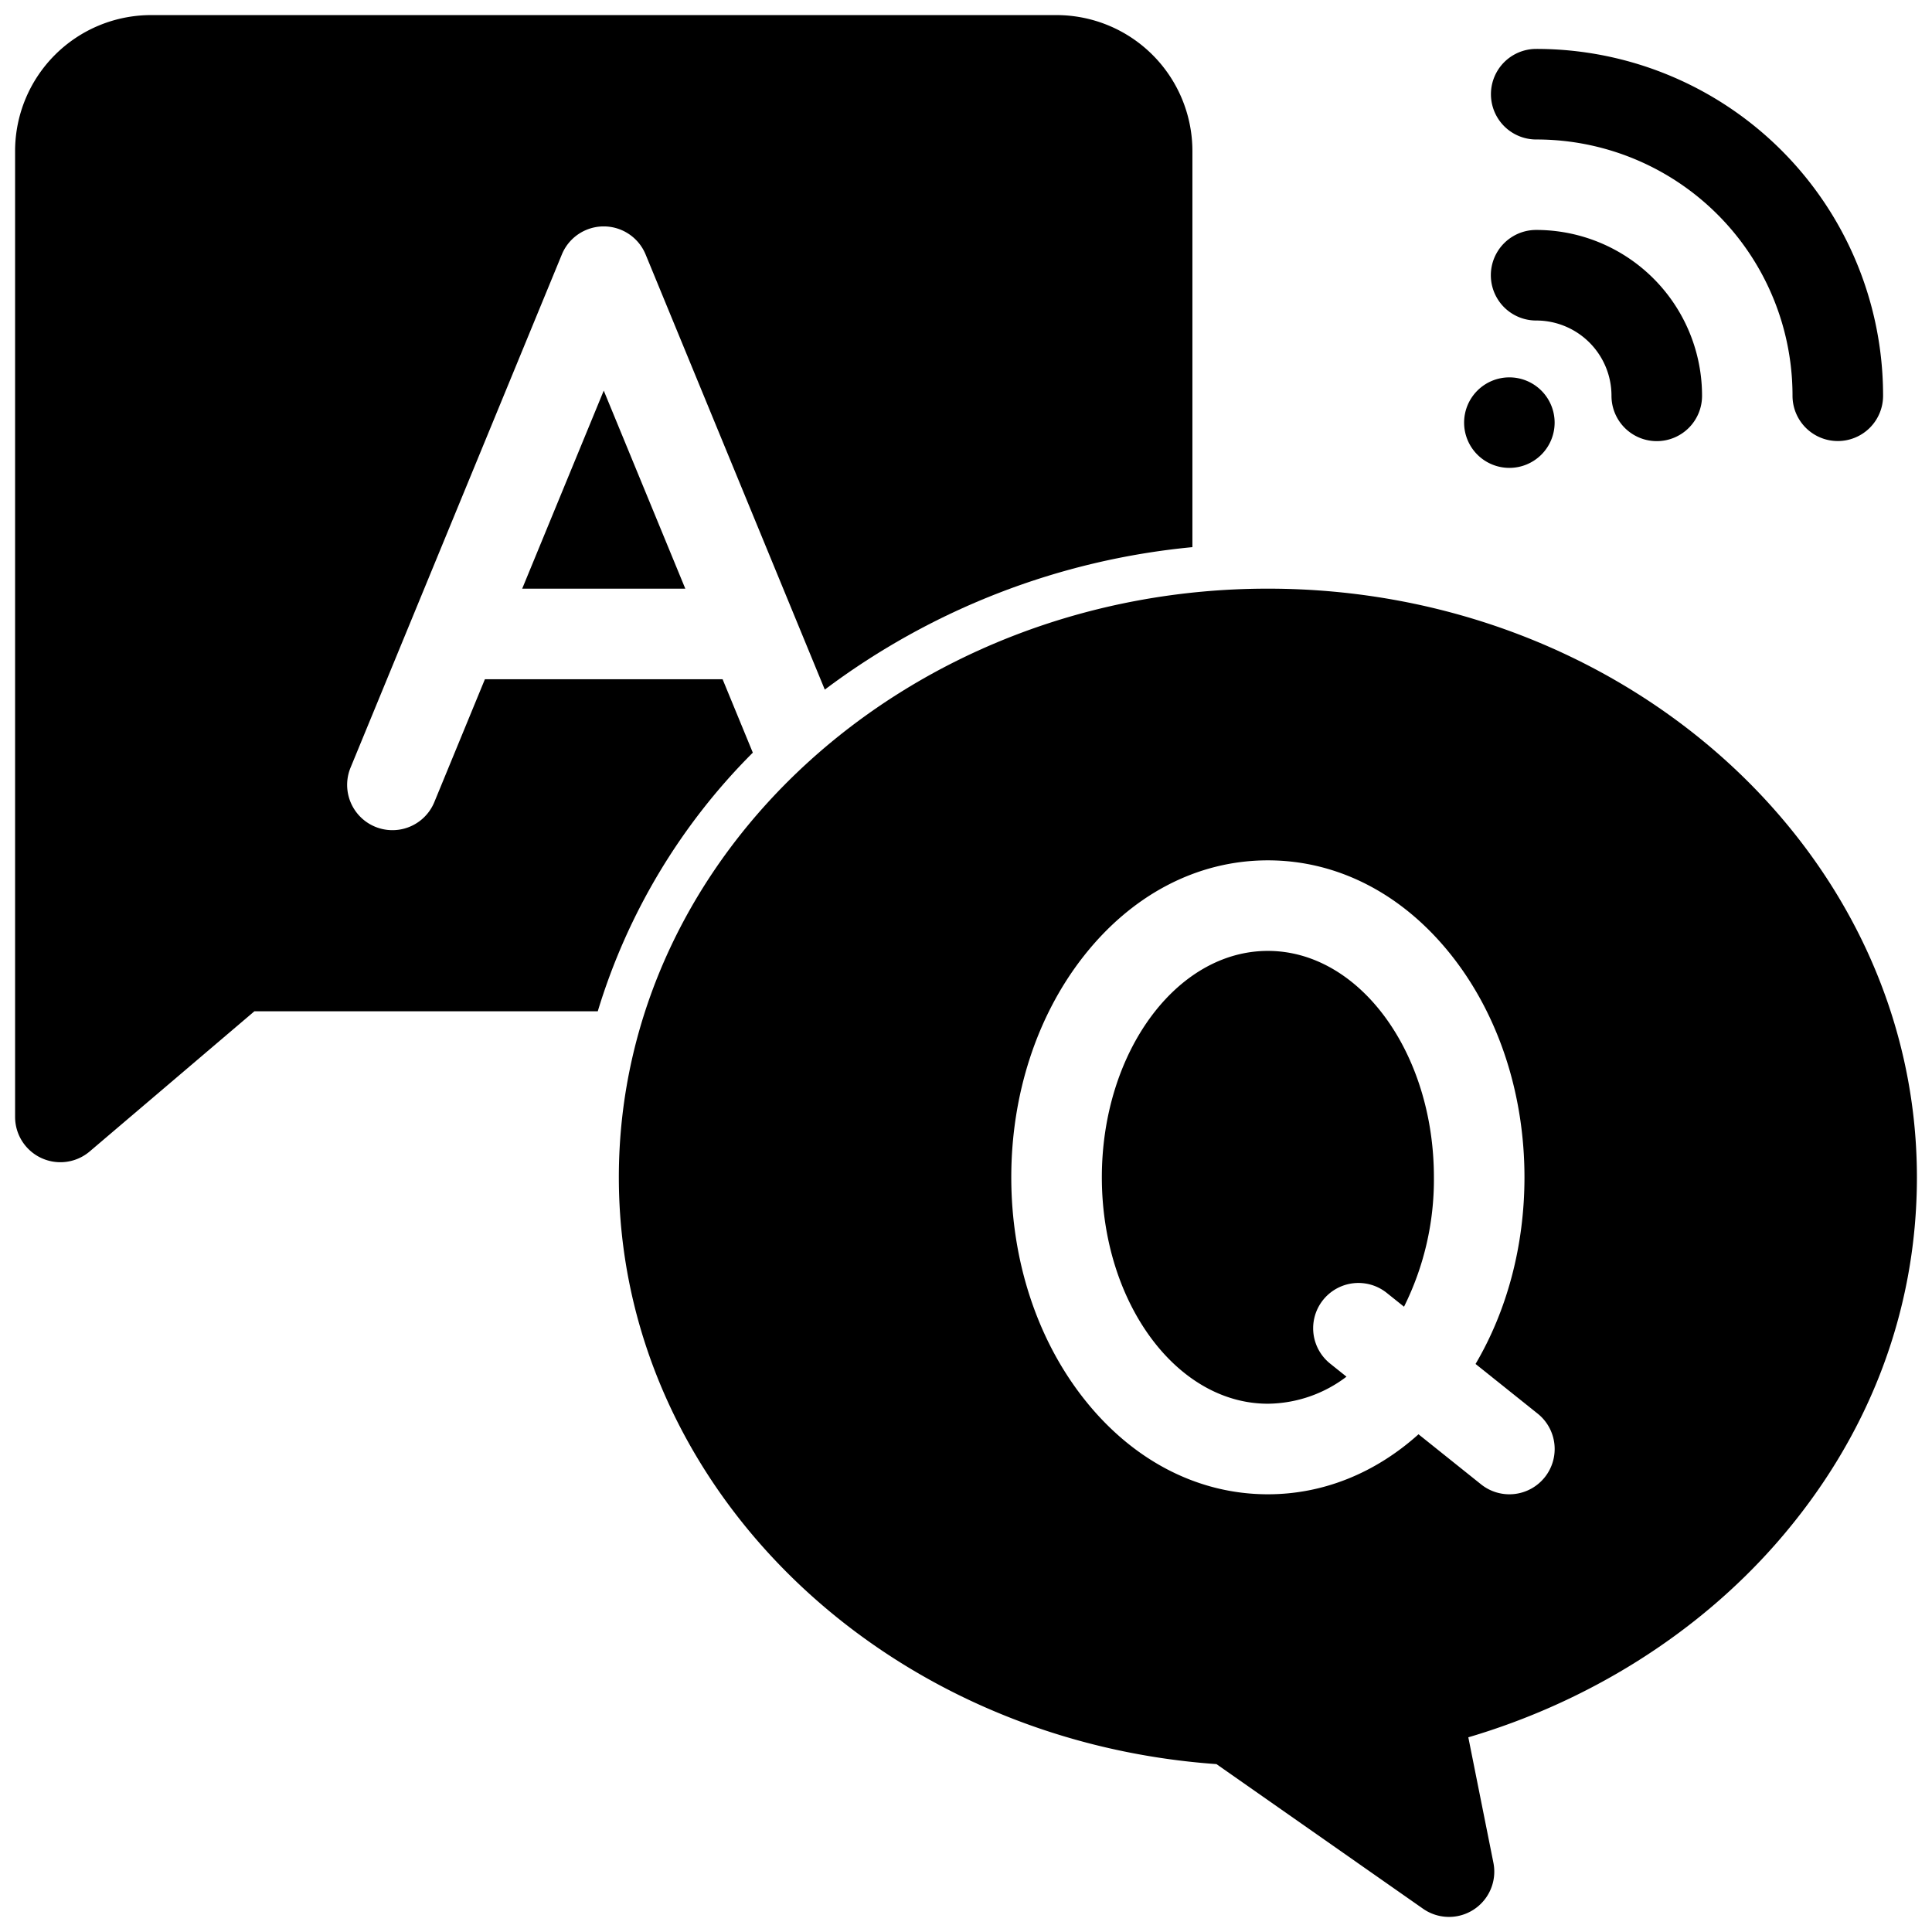
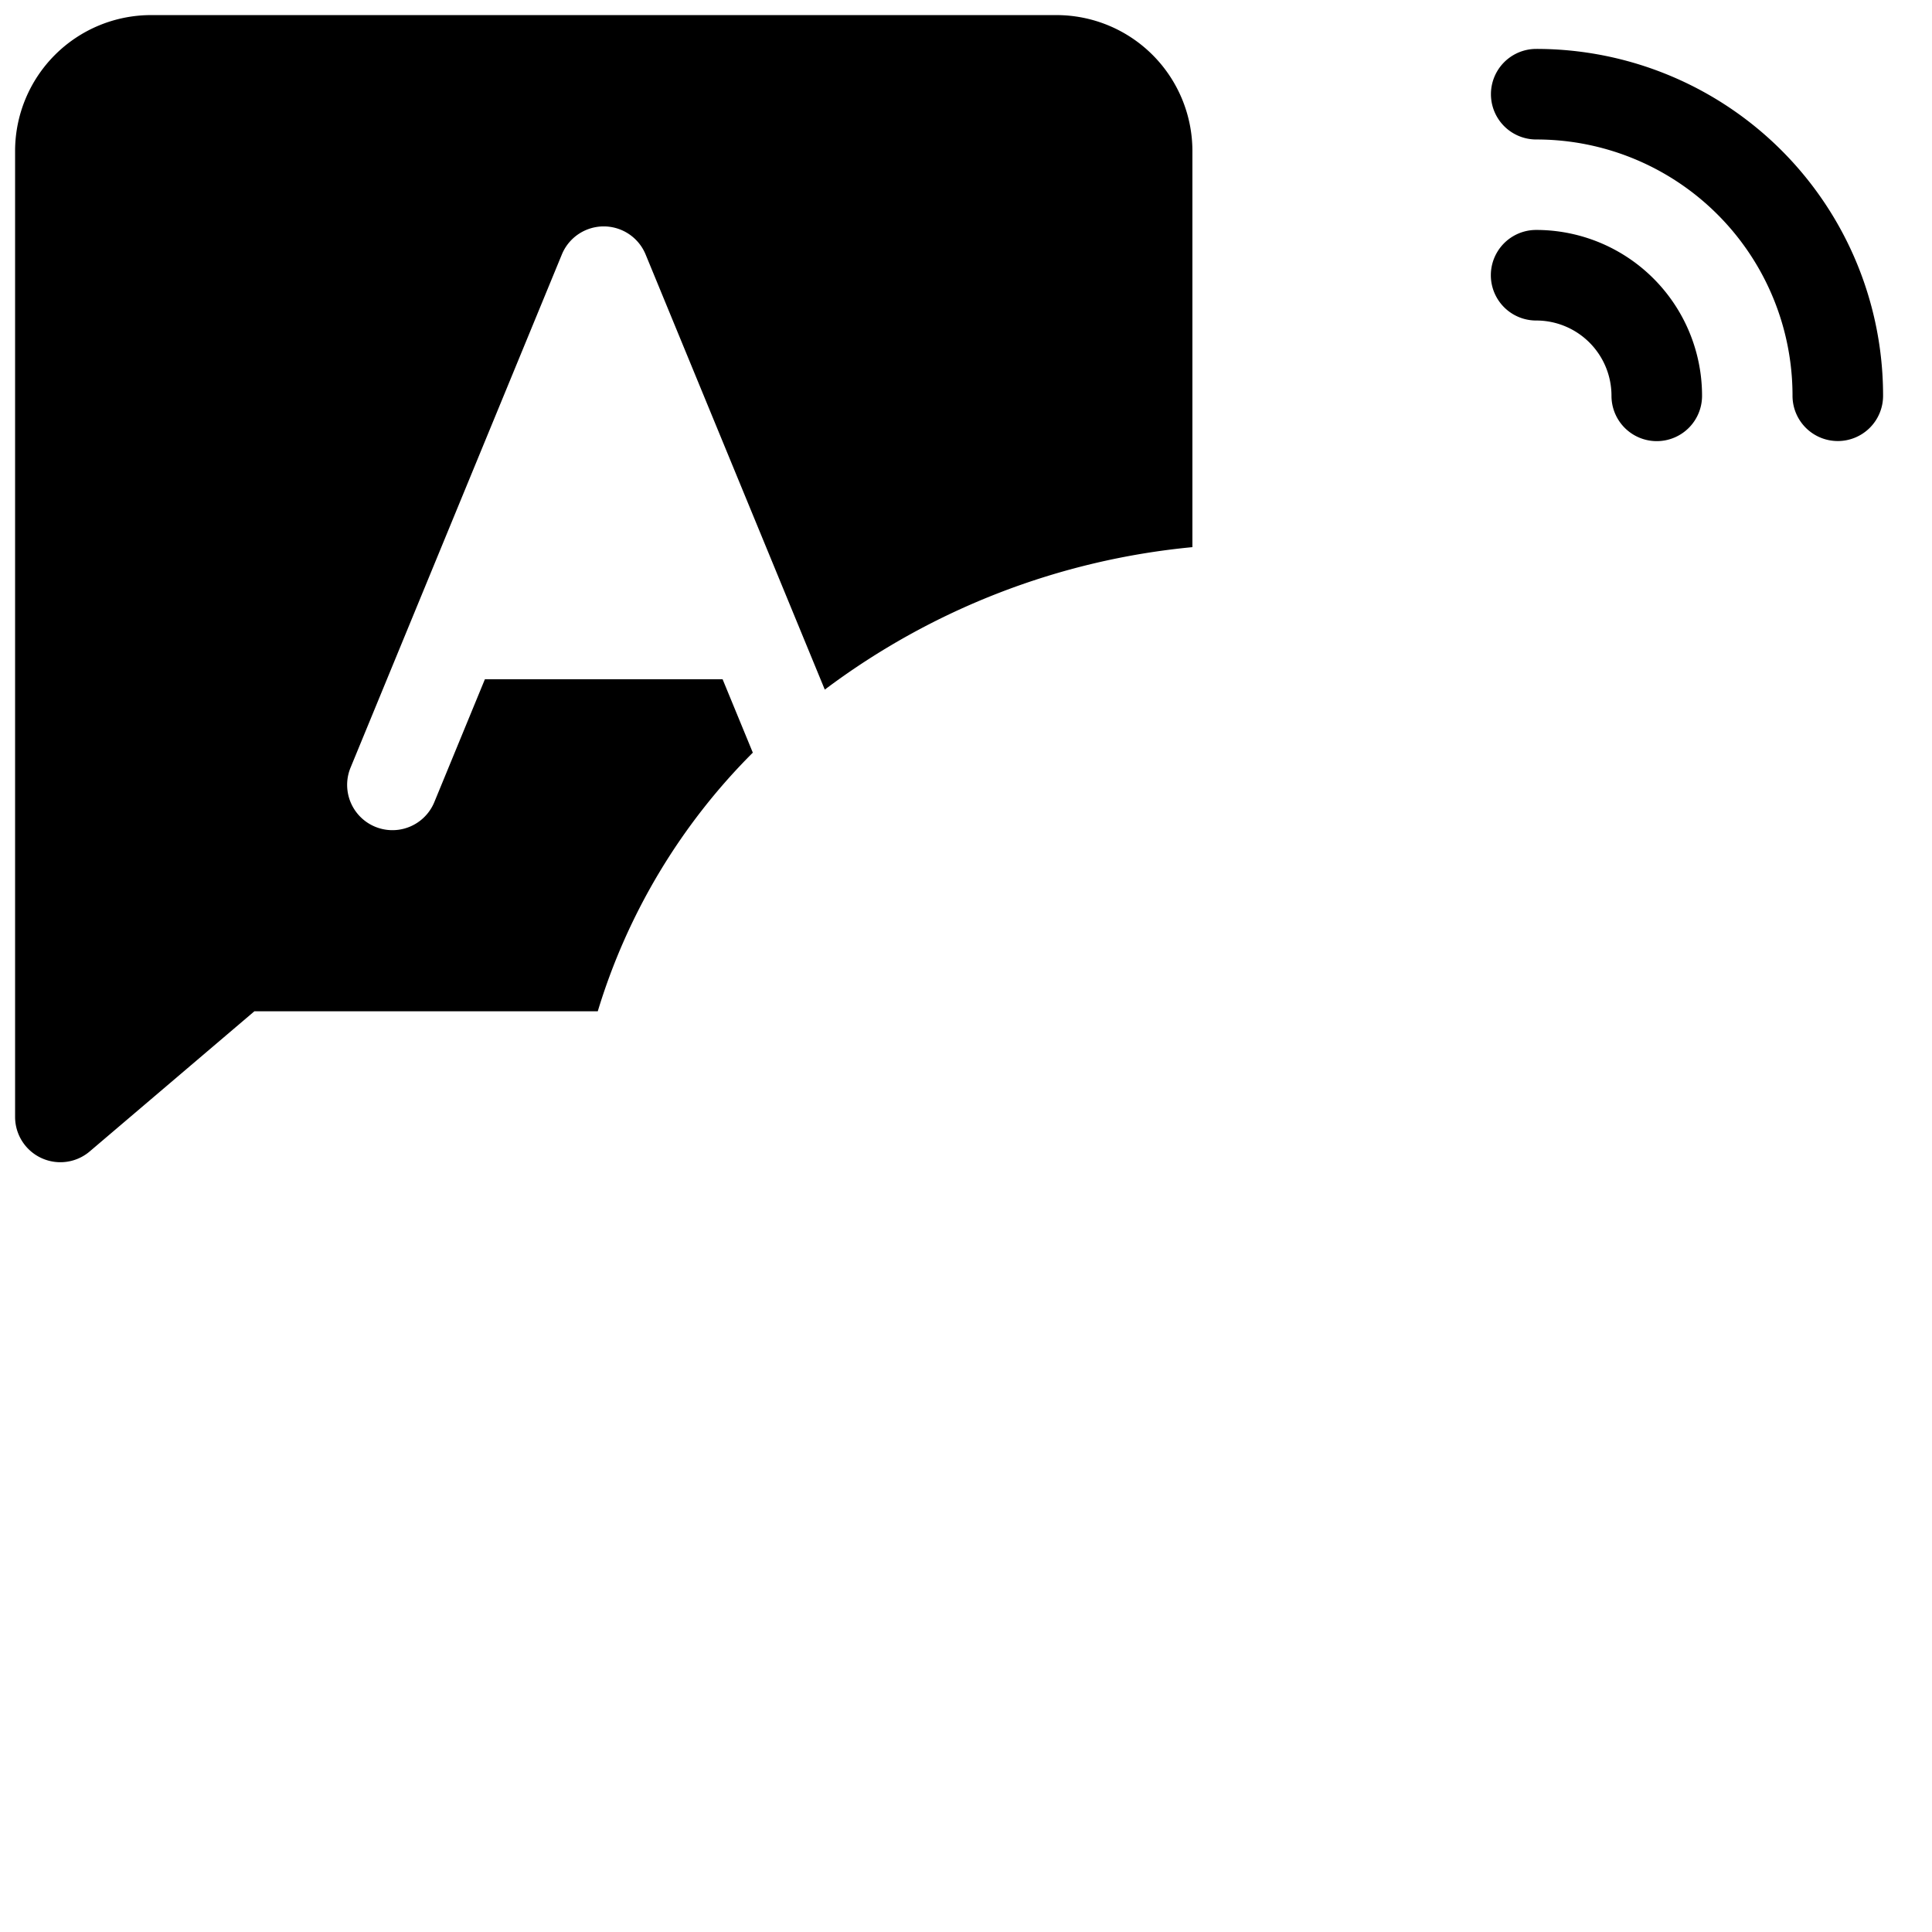
<svg xmlns="http://www.w3.org/2000/svg" height="512" fill="#000" viewBox="0 0 512 512" width="512">
  <g id="_03-QA" data-name="03-QA">
    <g id="glyph">
-       <path d="m138.389 156h43.222l-21.611-52.483z" />
      <path d="m191.493 180h-62.986l-13.407 32.569a12 12 0 1 1 -22.2-9.138l56-136a12 12 0 0 1 22.192 0l47.486 115.323a192.5 192.5 0 0 1 97.422-37.754v-105a36.04 36.04 0 0 0 -36-36h-240a36.04 36.04 0 0 0 -36 36v256a12 12 0 0 0 19.777 9.139l43.638-37.139h91a164.19 164.19 0 0 1 41.09-68.54z" />
-       <path d="m336 252c-24.262 0-44 26.916-44 60s19.738 60 44 60a34.939 34.939 0 0 0 20.833-7.166l-4.329-3.463a12 12 0 0 1 14.996-18.742l4.578 3.663a75.477 75.477 0 0 0 7.922-34.292c0-33.084-19.738-60-44-60z" />
-       <path d="m336 156c-94.841 0-172 69.981-172 156 0 81.471 69.282 149.175 158.371 155.507l54.747 38.324a12 12 0 0 0 18.649-12.185l-6.648-33.241c31.868-9.406 60.49-27.35 81.507-51.286 24.45-27.846 37.374-61.429 37.374-97.119 0-86.019-77.159-156-172-156zm73.37 235.5a12 12 0 0 1 -16.866 1.874l-16.583-13.274c-11.495 10.32-25.302 15.9-39.921 15.9-18.743 0-36.17-9.135-49.07-25.721-12.207-15.695-18.93-36.392-18.93-58.279s6.723-42.584 18.93-58.279c12.9-16.586 30.327-25.721 49.07-25.721s36.17 9.135 49.07 25.721c12.207 15.695 18.93 36.392 18.93 58.279 0 18-4.557 35.192-12.963 49.462l16.463 13.167a12 12 0 0 1 1.87 16.871z" />
      <path d="m407.094 84.939h.017a19.942 19.942 0 0 1 19.95 19.96 12 12 0 0 0 11.993 12.007h.007a12 12 0 0 0 12-11.992 43.944 43.944 0 0 0 -43.95-43.975h-.024a12 12 0 0 0 .007 24z" />
      <path d="m407.118 36.964h.041a67.859 67.859 0 0 1 67.877 67.911 12 12 0 0 0 11.994 12.006h.006a12 12 0 0 0 12-11.993 91.859 91.859 0 0 0 -91.877-91.924h-.047a12 12 0 0 0 .006 24z" />
-       <path d="m408.487 120.475a11.994 11.994 0 1 0 -16.97.008 12 12 0 0 0 16.97-.008z" />
+       <path d="m408.487 120.475z" />
    </g>
  </g>
</svg>